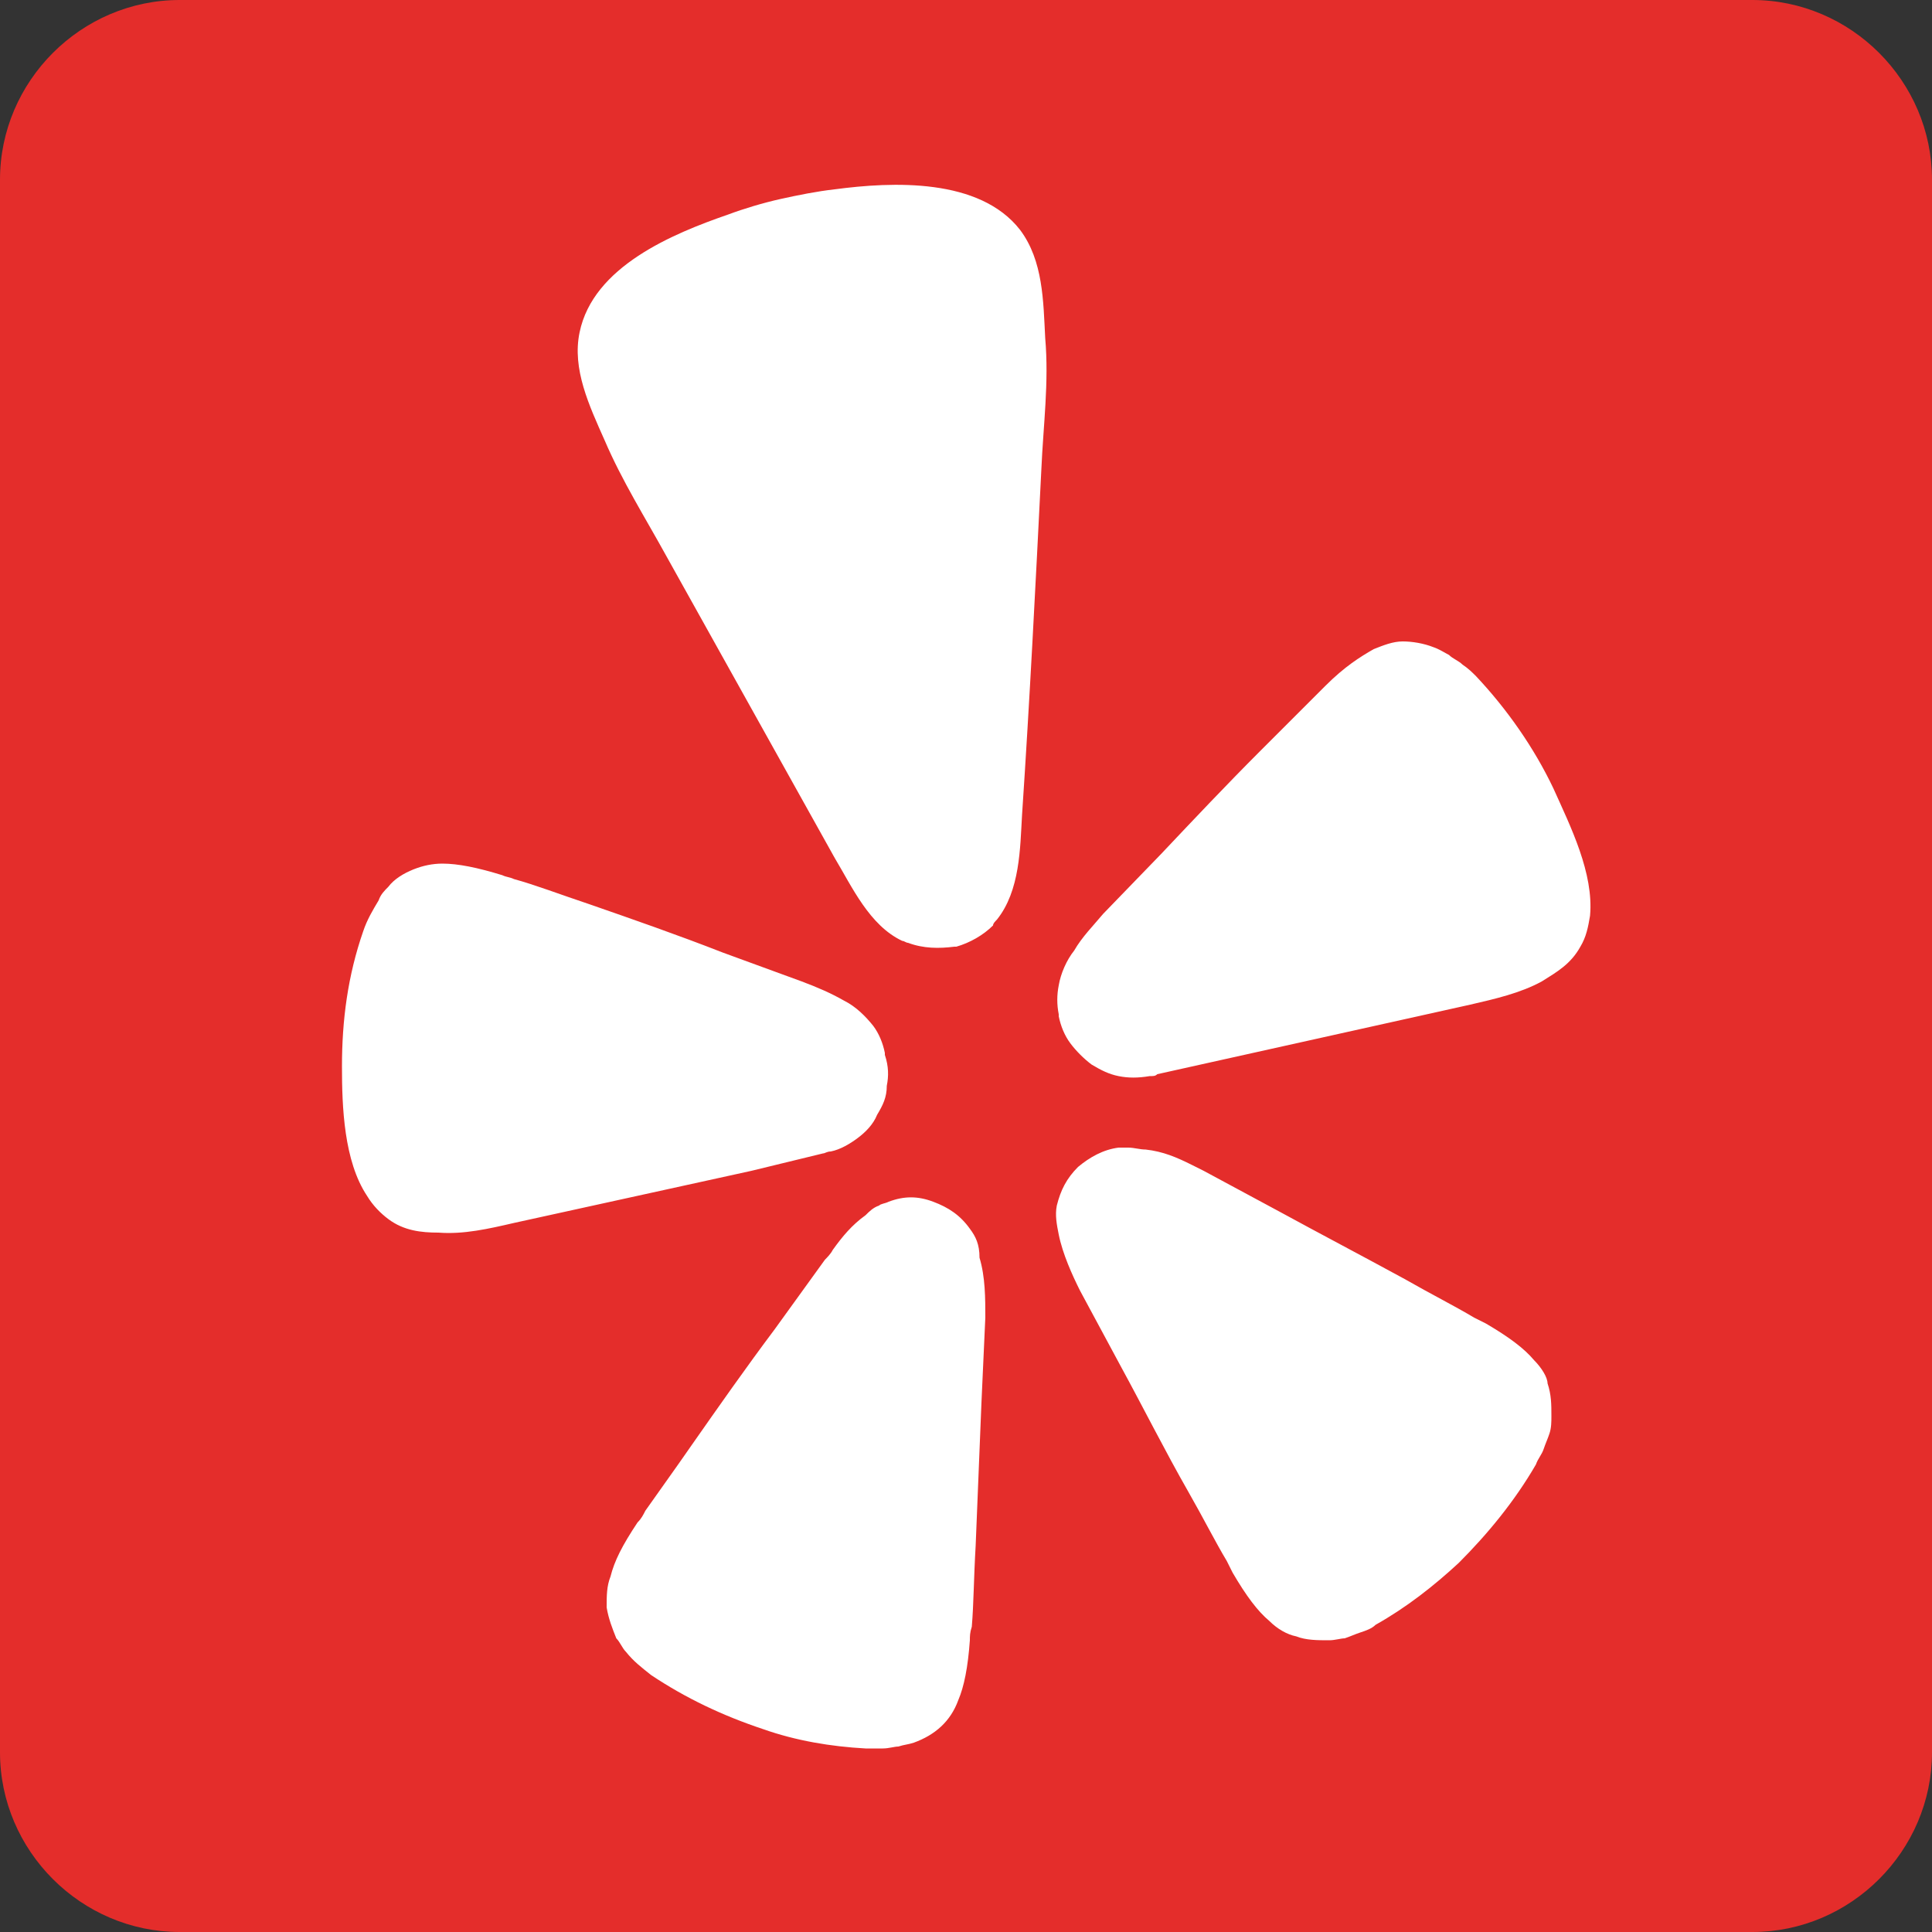
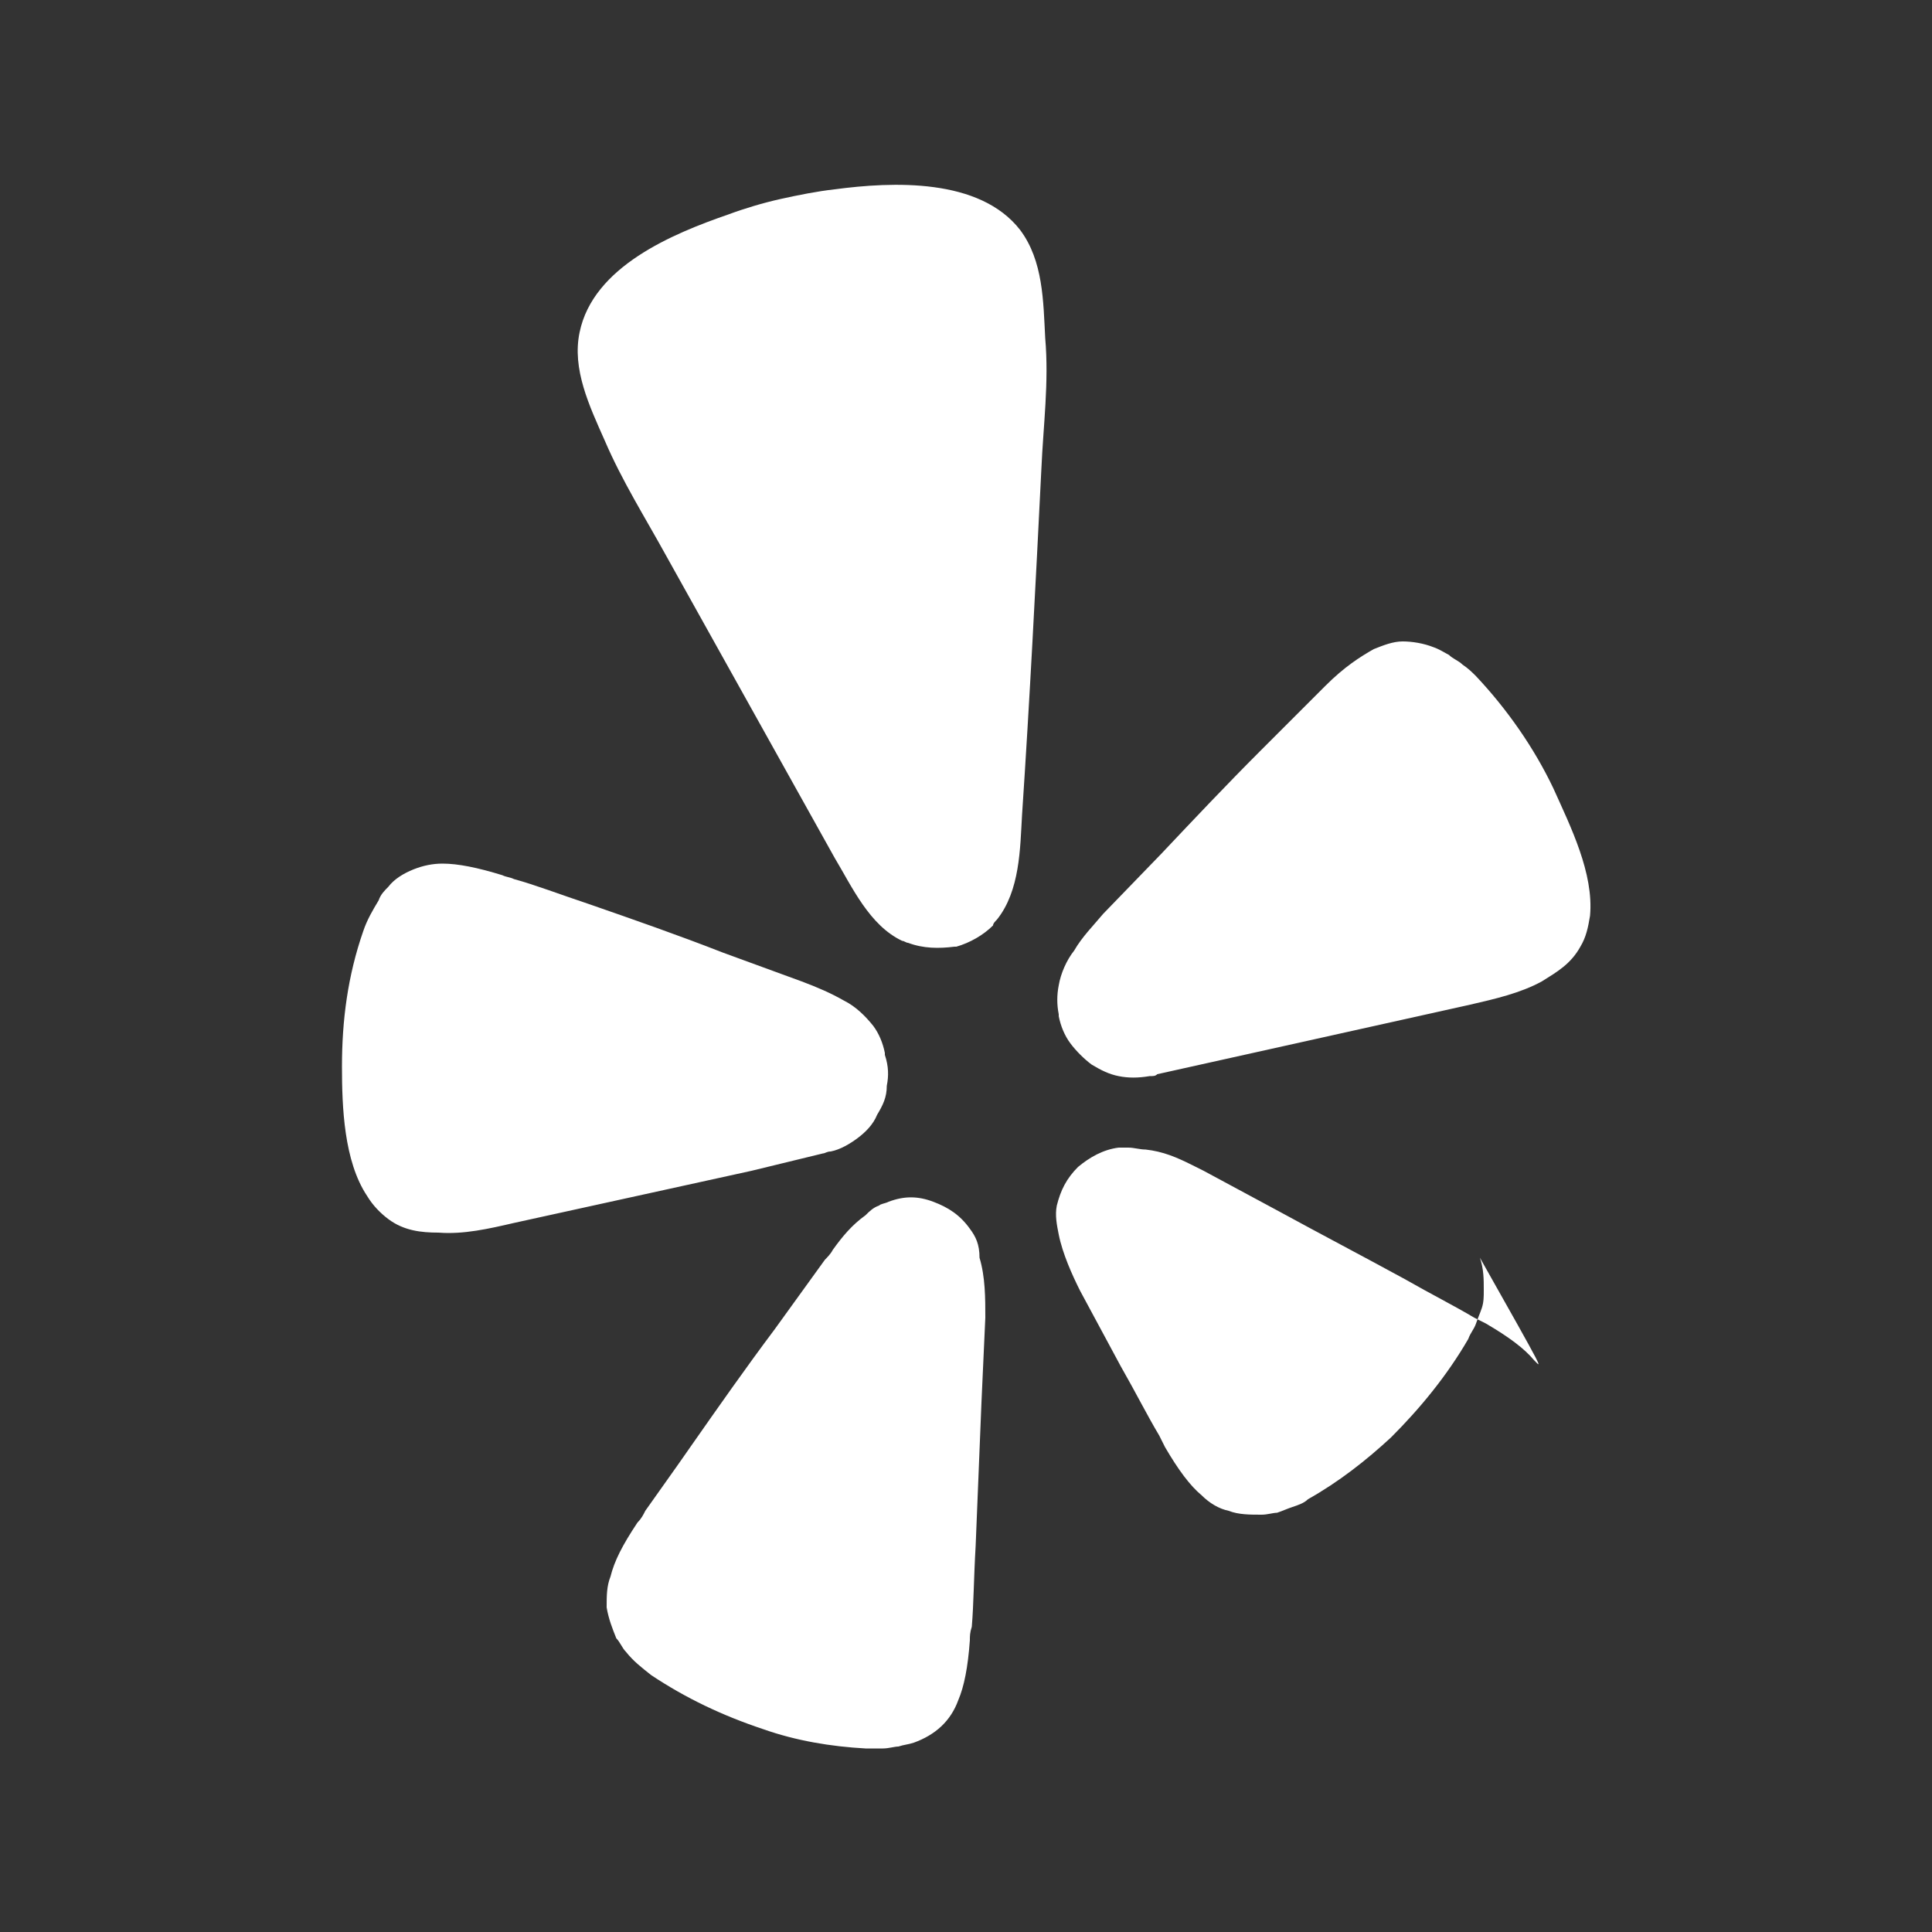
<svg xmlns="http://www.w3.org/2000/svg" version="1.1" id="Layer_1" x="0px" y="0px" viewBox="0 0 100 100" style="enable-background:new 0 0 100 100;" xml:space="preserve">
  <rect x="0" y="0" width="100" height="100" fill="#333333" stroke="none" />
  <style type="text/css">
	.st0{fill:#E42D2B;}
	.st1{fill:#FFFFFF;}
</style>
-   <path class="st0" d="M0,90.7V9.3C0,4.2,4.2,0,9.3,0h81.4c5.1,0,9.3,4.2,9.3,9.3v81.4c0,5.1-4.2,9.3-9.3,9.3H9.3  C4.2,100,0,95.8,0,90.7z" />
-   <path class="st1" d="M79.4,70.4c-0.5-0.6-1.3-1.2-2.5-1.9c-0.2-0.1-0.4-0.2-0.6-0.3c-1-0.6-2.2-1.2-3.6-2c-2.2-1.2-4.3-2.3-6.5-3.5  l-3.9-2.1c-0.2-0.1-0.4-0.2-0.6-0.3c-0.8-0.4-1.5-0.7-2.4-0.8c-0.3,0-0.6-0.1-0.9-0.1c-0.2,0-0.4,0-0.5,0c-0.8,0.1-1.5,0.5-2.1,1  c-0.6,0.6-0.9,1.2-1.1,2c-0.1,0.5,0,1,0.1,1.5c0.2,1,0.7,2.1,1.1,2.9l2.1,3.9c1.2,2.2,2.3,4.4,3.5,6.5c0.8,1.4,1.4,2.6,2,3.6  c0.1,0.2,0.2,0.4,0.3,0.6c0.7,1.2,1.3,2,1.9,2.5c0.4,0.4,0.9,0.7,1.4,0.8c0.5,0.2,1.1,0.2,1.7,0.2c0.3,0,0.6-0.1,0.8-0.1  c0.3-0.1,0.5-0.2,0.8-0.3c0.3-0.1,0.6-0.2,0.8-0.4c1.6-0.9,3-2,4.3-3.2c1.5-1.5,2.9-3.2,4-5.1c0.1-0.3,0.3-0.5,0.4-0.8  c0.1-0.3,0.2-0.5,0.3-0.8c0.1-0.3,0.1-0.6,0.1-0.9c0-0.6,0-1.1-0.2-1.7C80.1,71.3,79.8,70.8,79.4,70.4L79.4,70.4z M50.2,63.6  c-0.5-0.7-1.1-1.1-1.9-1.4c-0.8-0.3-1.5-0.3-2.3,0c-0.2,0.1-0.4,0.1-0.5,0.2c-0.3,0.1-0.5,0.3-0.7,0.5c-0.7,0.5-1.2,1.1-1.7,1.8  c-0.1,0.2-0.3,0.4-0.4,0.5l-2.6,3.6c-1.5,2-2.9,4-4.3,6c-0.9,1.3-1.7,2.4-2.4,3.4c-0.1,0.2-0.2,0.4-0.4,0.6c-0.8,1.2-1.2,2-1.4,2.8  c-0.2,0.5-0.2,1-0.2,1.6c0.1,0.6,0.3,1.1,0.5,1.6c0.2,0.2,0.3,0.5,0.5,0.7c0.4,0.5,0.8,0.8,1.3,1.2c1.8,1.2,3.7,2.1,5.8,2.8  c1.7,0.6,3.5,0.9,5.3,1c0.3,0,0.6,0,0.9,0c0.3,0,0.6-0.1,0.8-0.1c0.3-0.1,0.5-0.1,0.8-0.2c1.1-0.4,1.9-1.1,2.3-2.2  c0.3-0.7,0.5-1.7,0.6-3.1c0-0.2,0-0.4,0.1-0.7c0.1-1.2,0.1-2.5,0.2-4.2c0.1-2.5,0.2-4.9,0.3-7.4l0.2-4.4c0-1,0-2.1-0.3-3.1  C50.7,64.4,50.5,64,50.2,63.6L50.2,63.6z M51.6,47.6c1.2-1.5,1.2-3.7,1.3-5.4c0.4-6,0.7-11.9,1-17.9c0.1-2.3,0.4-4.5,0.2-6.8  c-0.1-1.9-0.1-4-1.3-5.6c-2.1-2.7-6.6-2.5-9.6-2.1c-0.9,0.1-1.9,0.3-2.8,0.5c-0.9,0.2-1.9,0.5-2.7,0.8c-2.9,1-7,2.7-7.7,6.1  c-0.4,1.9,0.5,3.8,1.3,5.6c0.9,2.1,2.1,4,3.2,6c2.9,5.2,5.8,10.4,8.7,15.6c0.9,1.5,1.8,3.5,3.5,4.3c0.1,0,0.2,0.1,0.3,0.1  c0.8,0.3,1.6,0.3,2.4,0.2l0.1,0c0.7-0.2,1.4-0.6,1.9-1.1C51.4,47.8,51.5,47.7,51.6,47.6 M80.4,40.8c-1-2.1-2.4-4.1-4-5.8  c-0.2-0.2-0.4-0.4-0.7-0.6c-0.2-0.2-0.5-0.3-0.7-0.5c-0.2-0.1-0.5-0.3-0.8-0.4c-0.5-0.2-1.1-0.3-1.6-0.3c-0.5,0-1,0.2-1.5,0.4  c-0.7,0.4-1.5,0.9-2.5,1.9c-0.1,0.1-0.3,0.3-0.5,0.5c-0.8,0.8-1.8,1.8-2.9,2.9c-1.7,1.7-3.4,3.5-5.1,5.3l-3,3.1  c-0.5,0.6-1.1,1.2-1.5,1.9c-0.4,0.5-0.7,1.2-0.8,1.8c-0.1,0.5-0.1,1,0,1.5l0,0.1c0.1,0.5,0.3,1,0.6,1.4c0.3,0.4,0.7,0.8,1.1,1.1  c0.5,0.3,0.9,0.5,1.4,0.6c0.5,0.1,1,0.1,1.6,0c0.2,0,0.3,0,0.4-0.1L76.1,52c1.3-0.3,2.6-0.6,3.7-1.2c0.8-0.5,1.5-0.9,2-1.8  c0.3-0.5,0.4-1,0.5-1.6C82.5,45.2,81.3,42.8,80.4,40.8 M38.9,60.6l3.7-0.9c0.1,0,0.2-0.1,0.4-0.1c0.5-0.1,1-0.4,1.4-0.7  c0.4-0.3,0.8-0.7,1-1.2c0.3-0.5,0.5-0.9,0.5-1.5c0.1-0.5,0.1-1-0.1-1.6l0-0.1c-0.1-0.5-0.3-1-0.6-1.4c-0.4-0.5-0.9-1-1.5-1.3  c-0.7-0.4-1.4-0.7-2.2-1l-4.1-1.5c-2.3-0.9-4.6-1.7-6.9-2.5c-1.5-0.5-2.8-1-3.9-1.3c-0.2-0.1-0.4-0.1-0.6-0.2  c-1.3-0.4-2.3-0.6-3.1-0.6c-0.5,0-1,0.1-1.5,0.3c-0.5,0.2-1,0.5-1.3,0.9c-0.2,0.2-0.4,0.4-0.5,0.7c-0.3,0.5-0.6,1-0.8,1.6  c-0.8,2.3-1.1,4.6-1.1,7c0,2.1,0.1,4.9,1.3,6.7c0.3,0.5,0.7,0.9,1.1,1.2c0.8,0.6,1.7,0.7,2.6,0.7c1.3,0.1,2.6-0.2,3.9-0.5L38.9,60.6  L38.9,60.6z" />
+   <path class="st1" d="M79.4,70.4c-0.5-0.6-1.3-1.2-2.5-1.9c-0.2-0.1-0.4-0.2-0.6-0.3c-1-0.6-2.2-1.2-3.6-2c-2.2-1.2-4.3-2.3-6.5-3.5  l-3.9-2.1c-0.2-0.1-0.4-0.2-0.6-0.3c-0.8-0.4-1.5-0.7-2.4-0.8c-0.3,0-0.6-0.1-0.9-0.1c-0.2,0-0.4,0-0.5,0c-0.8,0.1-1.5,0.5-2.1,1  c-0.6,0.6-0.9,1.2-1.1,2c-0.1,0.5,0,1,0.1,1.5c0.2,1,0.7,2.1,1.1,2.9l2.1,3.9c0.8,1.4,1.4,2.6,2,3.6  c0.1,0.2,0.2,0.4,0.3,0.6c0.7,1.2,1.3,2,1.9,2.5c0.4,0.4,0.9,0.7,1.4,0.8c0.5,0.2,1.1,0.2,1.7,0.2c0.3,0,0.6-0.1,0.8-0.1  c0.3-0.1,0.5-0.2,0.8-0.3c0.3-0.1,0.6-0.2,0.8-0.4c1.6-0.9,3-2,4.3-3.2c1.5-1.5,2.9-3.2,4-5.1c0.1-0.3,0.3-0.5,0.4-0.8  c0.1-0.3,0.2-0.5,0.3-0.8c0.1-0.3,0.1-0.6,0.1-0.9c0-0.6,0-1.1-0.2-1.7C80.1,71.3,79.8,70.8,79.4,70.4L79.4,70.4z M50.2,63.6  c-0.5-0.7-1.1-1.1-1.9-1.4c-0.8-0.3-1.5-0.3-2.3,0c-0.2,0.1-0.4,0.1-0.5,0.2c-0.3,0.1-0.5,0.3-0.7,0.5c-0.7,0.5-1.2,1.1-1.7,1.8  c-0.1,0.2-0.3,0.4-0.4,0.5l-2.6,3.6c-1.5,2-2.9,4-4.3,6c-0.9,1.3-1.7,2.4-2.4,3.4c-0.1,0.2-0.2,0.4-0.4,0.6c-0.8,1.2-1.2,2-1.4,2.8  c-0.2,0.5-0.2,1-0.2,1.6c0.1,0.6,0.3,1.1,0.5,1.6c0.2,0.2,0.3,0.5,0.5,0.7c0.4,0.5,0.8,0.8,1.3,1.2c1.8,1.2,3.7,2.1,5.8,2.8  c1.7,0.6,3.5,0.9,5.3,1c0.3,0,0.6,0,0.9,0c0.3,0,0.6-0.1,0.8-0.1c0.3-0.1,0.5-0.1,0.8-0.2c1.1-0.4,1.9-1.1,2.3-2.2  c0.3-0.7,0.5-1.7,0.6-3.1c0-0.2,0-0.4,0.1-0.7c0.1-1.2,0.1-2.5,0.2-4.2c0.1-2.5,0.2-4.9,0.3-7.4l0.2-4.4c0-1,0-2.1-0.3-3.1  C50.7,64.4,50.5,64,50.2,63.6L50.2,63.6z M51.6,47.6c1.2-1.5,1.2-3.7,1.3-5.4c0.4-6,0.7-11.9,1-17.9c0.1-2.3,0.4-4.5,0.2-6.8  c-0.1-1.9-0.1-4-1.3-5.6c-2.1-2.7-6.6-2.5-9.6-2.1c-0.9,0.1-1.9,0.3-2.8,0.5c-0.9,0.2-1.9,0.5-2.7,0.8c-2.9,1-7,2.7-7.7,6.1  c-0.4,1.9,0.5,3.8,1.3,5.6c0.9,2.1,2.1,4,3.2,6c2.9,5.2,5.8,10.4,8.7,15.6c0.9,1.5,1.8,3.5,3.5,4.3c0.1,0,0.2,0.1,0.3,0.1  c0.8,0.3,1.6,0.3,2.4,0.2l0.1,0c0.7-0.2,1.4-0.6,1.9-1.1C51.4,47.8,51.5,47.7,51.6,47.6 M80.4,40.8c-1-2.1-2.4-4.1-4-5.8  c-0.2-0.2-0.4-0.4-0.7-0.6c-0.2-0.2-0.5-0.3-0.7-0.5c-0.2-0.1-0.5-0.3-0.8-0.4c-0.5-0.2-1.1-0.3-1.6-0.3c-0.5,0-1,0.2-1.5,0.4  c-0.7,0.4-1.5,0.9-2.5,1.9c-0.1,0.1-0.3,0.3-0.5,0.5c-0.8,0.8-1.8,1.8-2.9,2.9c-1.7,1.7-3.4,3.5-5.1,5.3l-3,3.1  c-0.5,0.6-1.1,1.2-1.5,1.9c-0.4,0.5-0.7,1.2-0.8,1.8c-0.1,0.5-0.1,1,0,1.5l0,0.1c0.1,0.5,0.3,1,0.6,1.4c0.3,0.4,0.7,0.8,1.1,1.1  c0.5,0.3,0.9,0.5,1.4,0.6c0.5,0.1,1,0.1,1.6,0c0.2,0,0.3,0,0.4-0.1L76.1,52c1.3-0.3,2.6-0.6,3.7-1.2c0.8-0.5,1.5-0.9,2-1.8  c0.3-0.5,0.4-1,0.5-1.6C82.5,45.2,81.3,42.8,80.4,40.8 M38.9,60.6l3.7-0.9c0.1,0,0.2-0.1,0.4-0.1c0.5-0.1,1-0.4,1.4-0.7  c0.4-0.3,0.8-0.7,1-1.2c0.3-0.5,0.5-0.9,0.5-1.5c0.1-0.5,0.1-1-0.1-1.6l0-0.1c-0.1-0.5-0.3-1-0.6-1.4c-0.4-0.5-0.9-1-1.5-1.3  c-0.7-0.4-1.4-0.7-2.2-1l-4.1-1.5c-2.3-0.9-4.6-1.7-6.9-2.5c-1.5-0.5-2.8-1-3.9-1.3c-0.2-0.1-0.4-0.1-0.6-0.2  c-1.3-0.4-2.3-0.6-3.1-0.6c-0.5,0-1,0.1-1.5,0.3c-0.5,0.2-1,0.5-1.3,0.9c-0.2,0.2-0.4,0.4-0.5,0.7c-0.3,0.5-0.6,1-0.8,1.6  c-0.8,2.3-1.1,4.6-1.1,7c0,2.1,0.1,4.9,1.3,6.7c0.3,0.5,0.7,0.9,1.1,1.2c0.8,0.6,1.7,0.7,2.6,0.7c1.3,0.1,2.6-0.2,3.9-0.5L38.9,60.6  L38.9,60.6z" />
</svg>